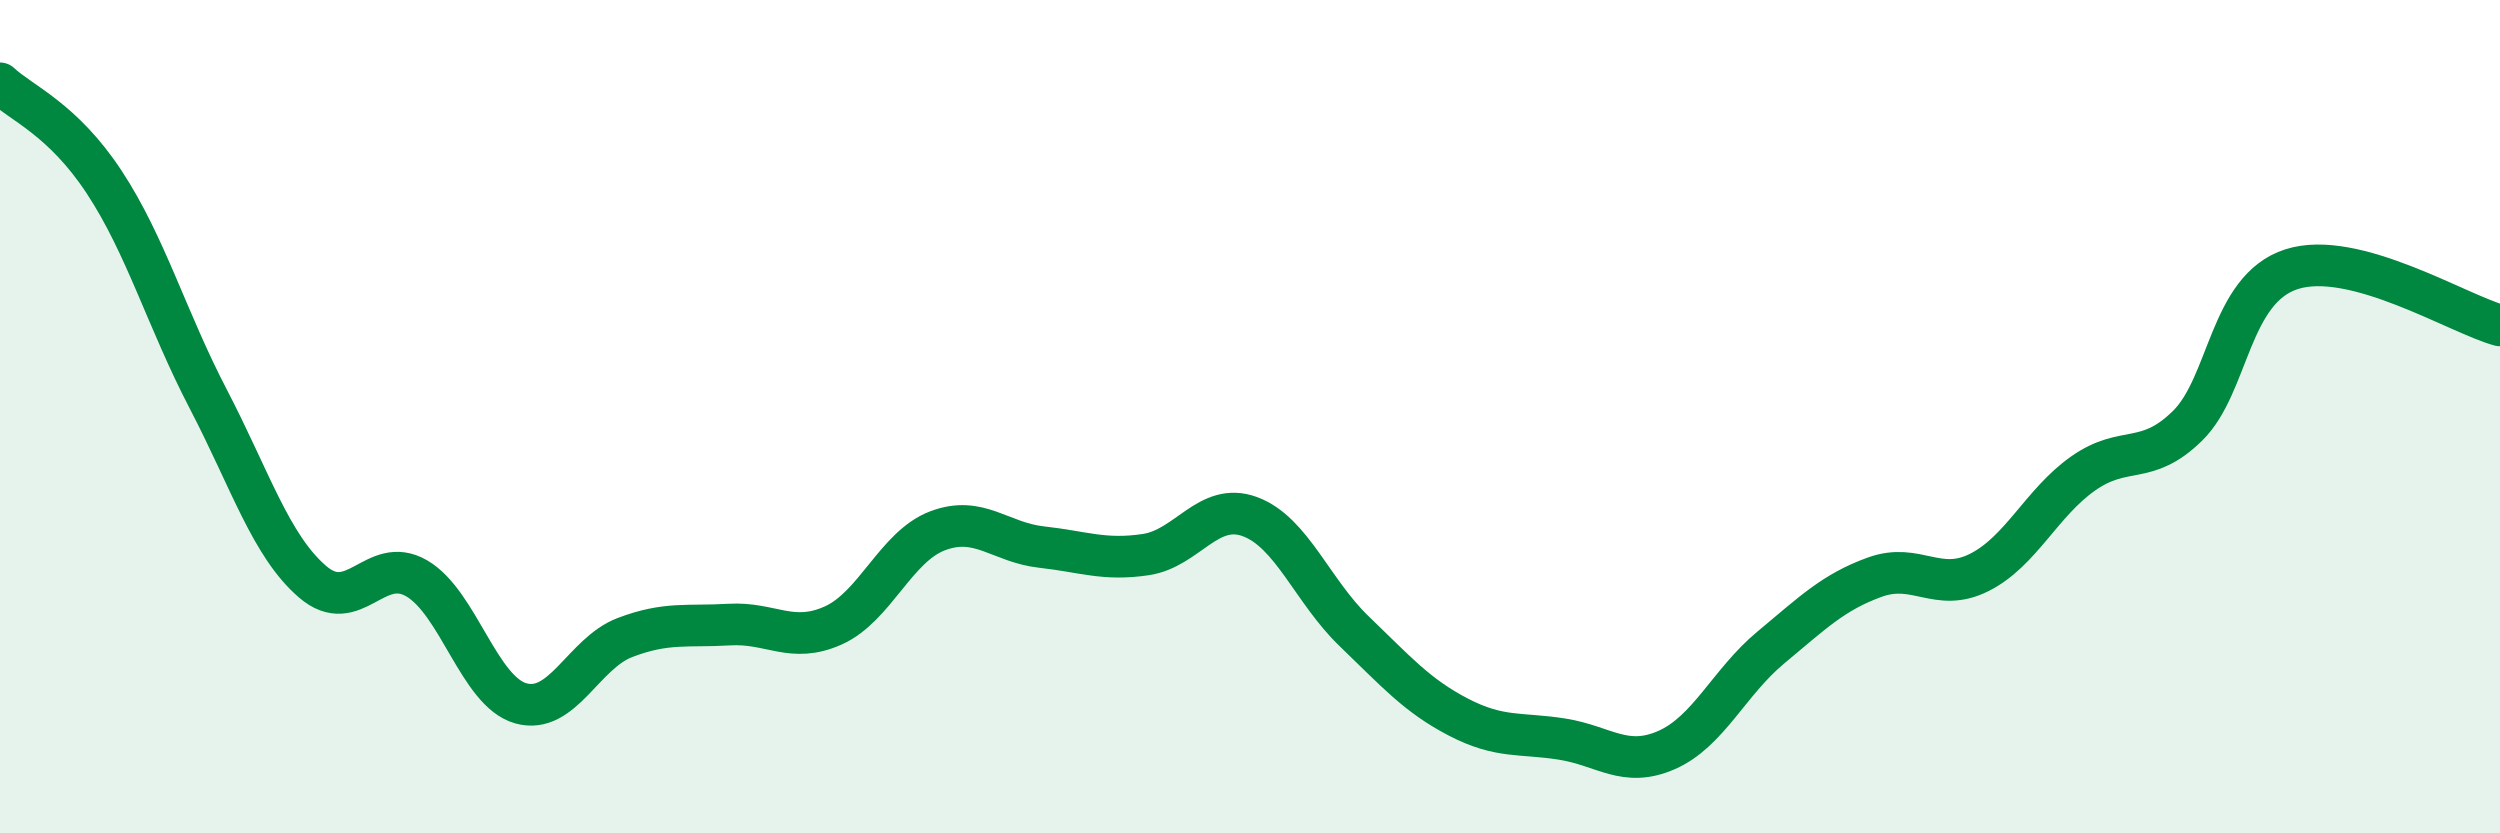
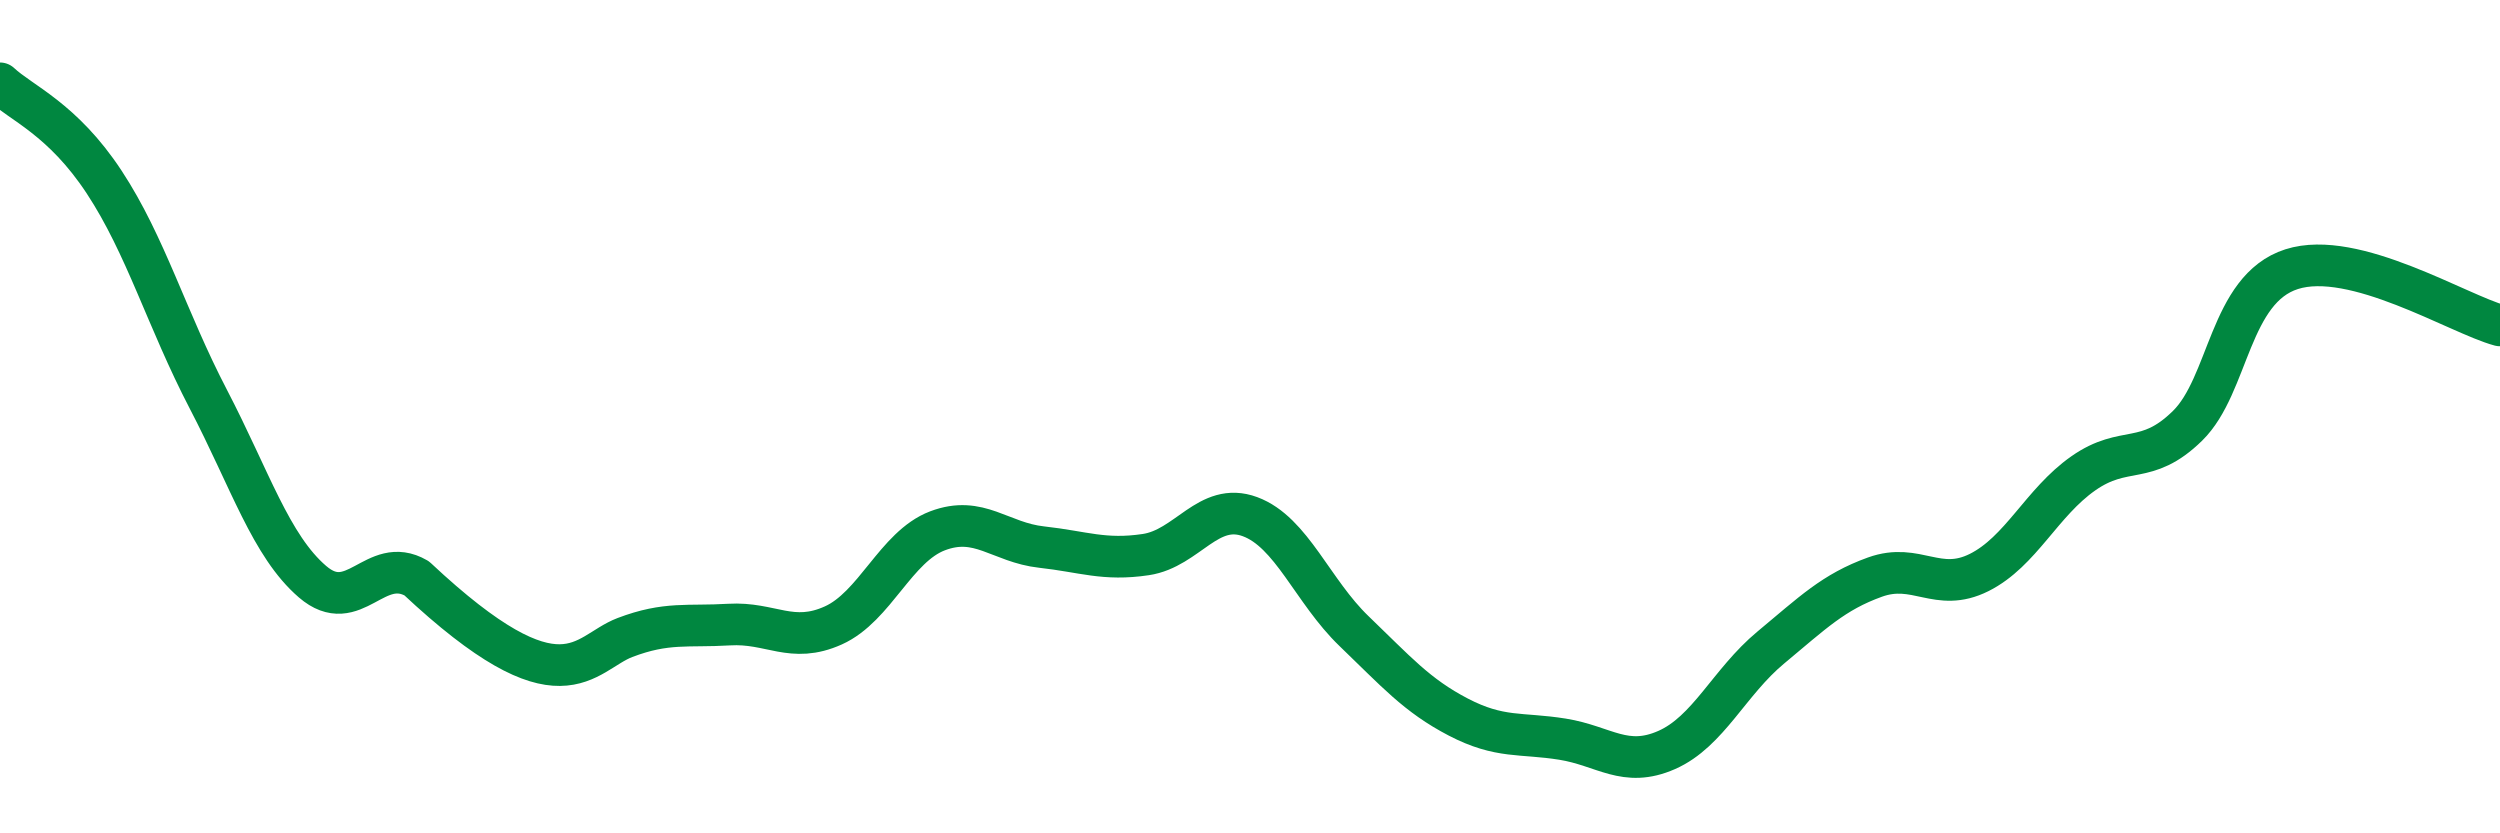
<svg xmlns="http://www.w3.org/2000/svg" width="60" height="20" viewBox="0 0 60 20">
-   <path d="M 0,2 C 0.5,2.47 1.5,2.85 2.5,4.37 C 3.5,5.89 4,7.66 5,9.58 C 6,11.5 6.5,13.1 7.5,13.96 C 8.5,14.82 9,13.3 10,13.88 C 11,14.46 11.5,16.6 12.5,16.88 C 13.5,17.16 14,15.68 15,15.3 C 16,14.92 16.5,15.05 17.5,14.99 C 18.5,14.93 19,15.46 20,15.01 C 21,14.56 21.5,13.12 22.5,12.74 C 23.5,12.36 24,13.02 25,13.13 C 26,13.24 26.5,13.46 27.5,13.31 C 28.5,13.16 29,12.03 30,12.4 C 31,12.77 31.5,14.19 32.5,15.15 C 33.5,16.11 34,16.69 35,17.21 C 36,17.73 36.5,17.58 37.5,17.74 C 38.5,17.9 39,18.44 40,18 C 41,17.56 41.5,16.37 42.5,15.54 C 43.5,14.71 44,14.21 45,13.85 C 46,13.49 46.5,14.24 47.5,13.74 C 48.5,13.24 49,12.06 50,11.36 C 51,10.66 51.5,11.2 52.5,10.22 C 53.5,9.24 53.5,6.94 55,6.46 C 56.5,5.98 59,7.54 60,7.81L60 20L0 20Z" fill="#008740" opacity="0.1" stroke-linecap="round" stroke-linejoin="round" />
-   <path d="M 0,2 C 0.5,2.47 1.5,2.85 2.5,4.37 C 3.5,5.89 4,7.66 5,9.58 C 6,11.5 6.5,13.1 7.5,13.96 C 8.5,14.82 9,13.3 10,13.88 C 11,14.46 11.5,16.6 12.5,16.88 C 13.5,17.16 14,15.68 15,15.3 C 16,14.92 16.5,15.05 17.5,14.99 C 18.5,14.93 19,15.46 20,15.01 C 21,14.56 21.5,13.12 22.5,12.74 C 23.5,12.36 24,13.02 25,13.13 C 26,13.24 26.5,13.46 27.5,13.31 C 28.5,13.16 29,12.03 30,12.4 C 31,12.77 31.5,14.19 32.5,15.15 C 33.5,16.11 34,16.69 35,17.21 C 36,17.73 36.5,17.58 37.5,17.74 C 38.5,17.9 39,18.44 40,18 C 41,17.56 41.5,16.37 42.5,15.54 C 43.5,14.71 44,14.21 45,13.85 C 46,13.49 46.5,14.24 47.5,13.74 C 48.5,13.24 49,12.06 50,11.36 C 51,10.66 51.5,11.2 52.5,10.22 C 53.5,9.24 53.5,6.94 55,6.46 C 56.5,5.98 59,7.54 60,7.81" stroke="#008740" stroke-width="1" fill="none" stroke-linecap="round" stroke-linejoin="round" />
+   <path d="M 0,2 C 0.5,2.47 1.5,2.85 2.5,4.37 C 3.5,5.89 4,7.66 5,9.58 C 6,11.5 6.5,13.1 7.5,13.96 C 8.5,14.82 9,13.3 10,13.88 C 13.5,17.16 14,15.68 15,15.3 C 16,14.92 16.5,15.05 17.5,14.99 C 18.5,14.93 19,15.46 20,15.01 C 21,14.56 21.5,13.12 22.5,12.74 C 23.5,12.36 24,13.02 25,13.13 C 26,13.24 26.5,13.46 27.5,13.31 C 28.5,13.16 29,12.03 30,12.4 C 31,12.77 31.5,14.19 32.5,15.15 C 33.5,16.11 34,16.69 35,17.21 C 36,17.73 36.5,17.58 37.5,17.74 C 38.5,17.9 39,18.44 40,18 C 41,17.56 41.5,16.37 42.5,15.54 C 43.5,14.71 44,14.21 45,13.85 C 46,13.49 46.5,14.24 47.5,13.74 C 48.5,13.24 49,12.06 50,11.36 C 51,10.66 51.5,11.2 52.5,10.22 C 53.5,9.24 53.5,6.94 55,6.46 C 56.5,5.98 59,7.54 60,7.81" stroke="#008740" stroke-width="1" fill="none" stroke-linecap="round" stroke-linejoin="round" />
</svg>